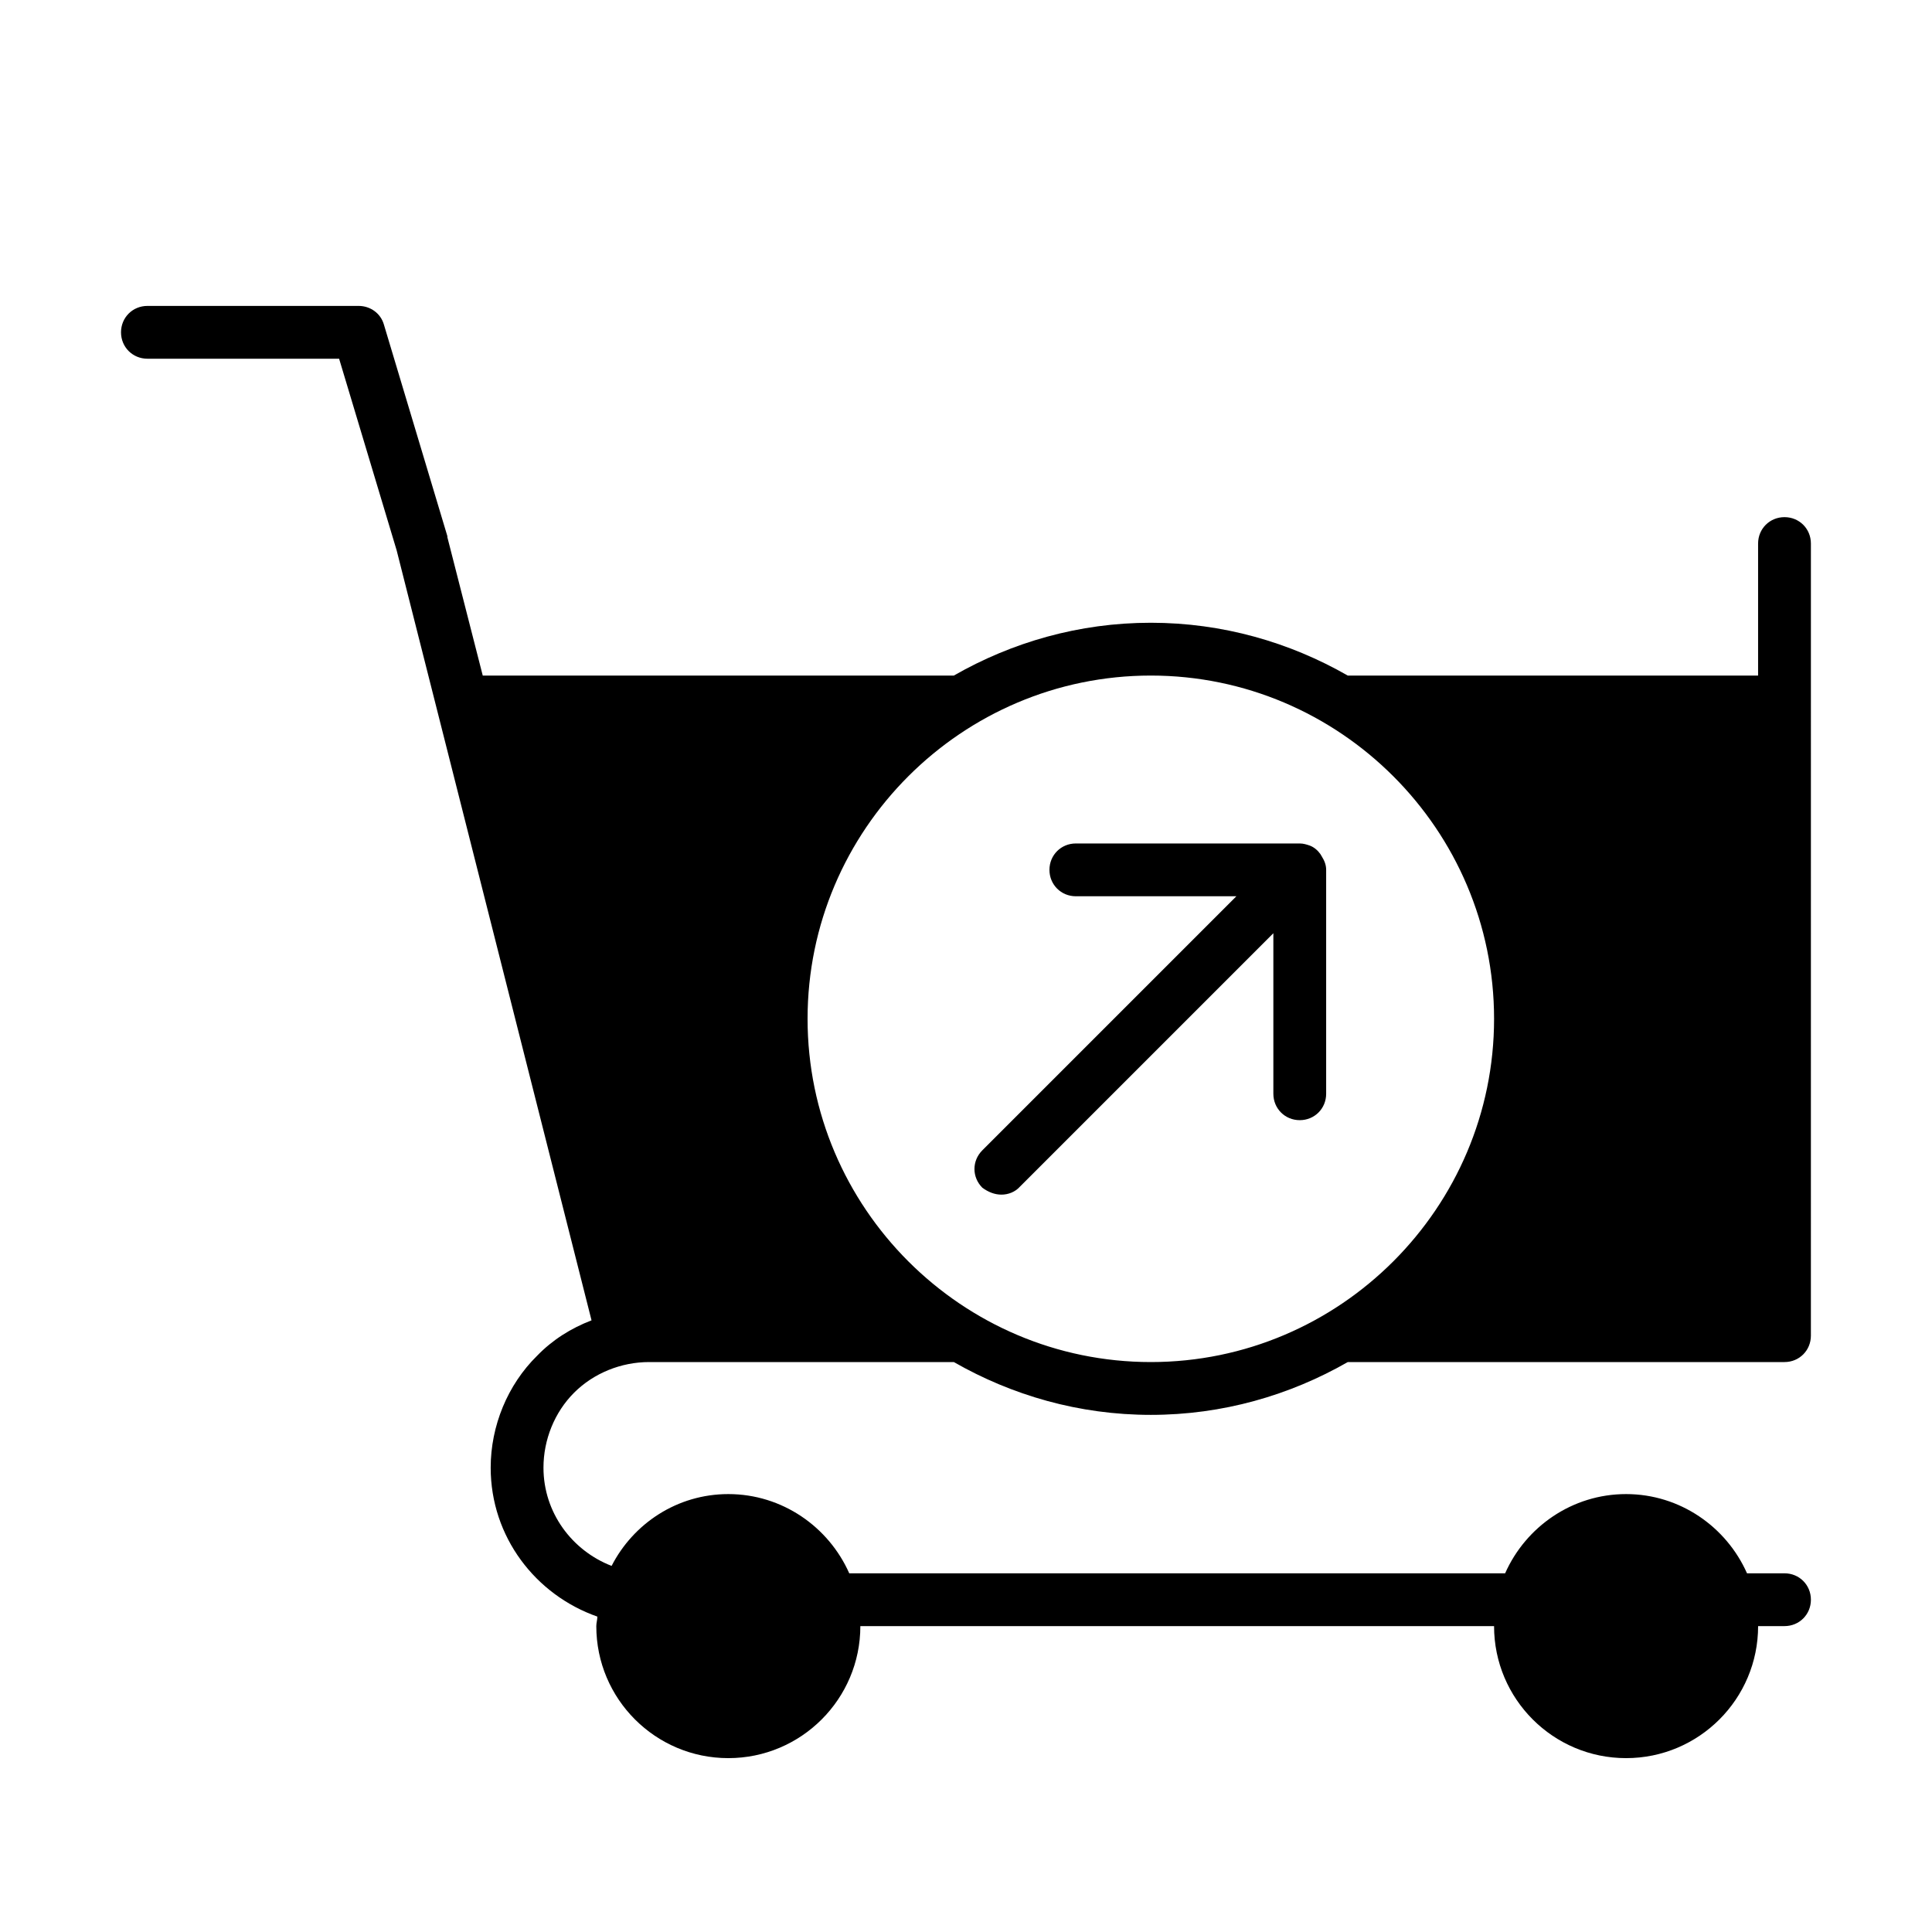
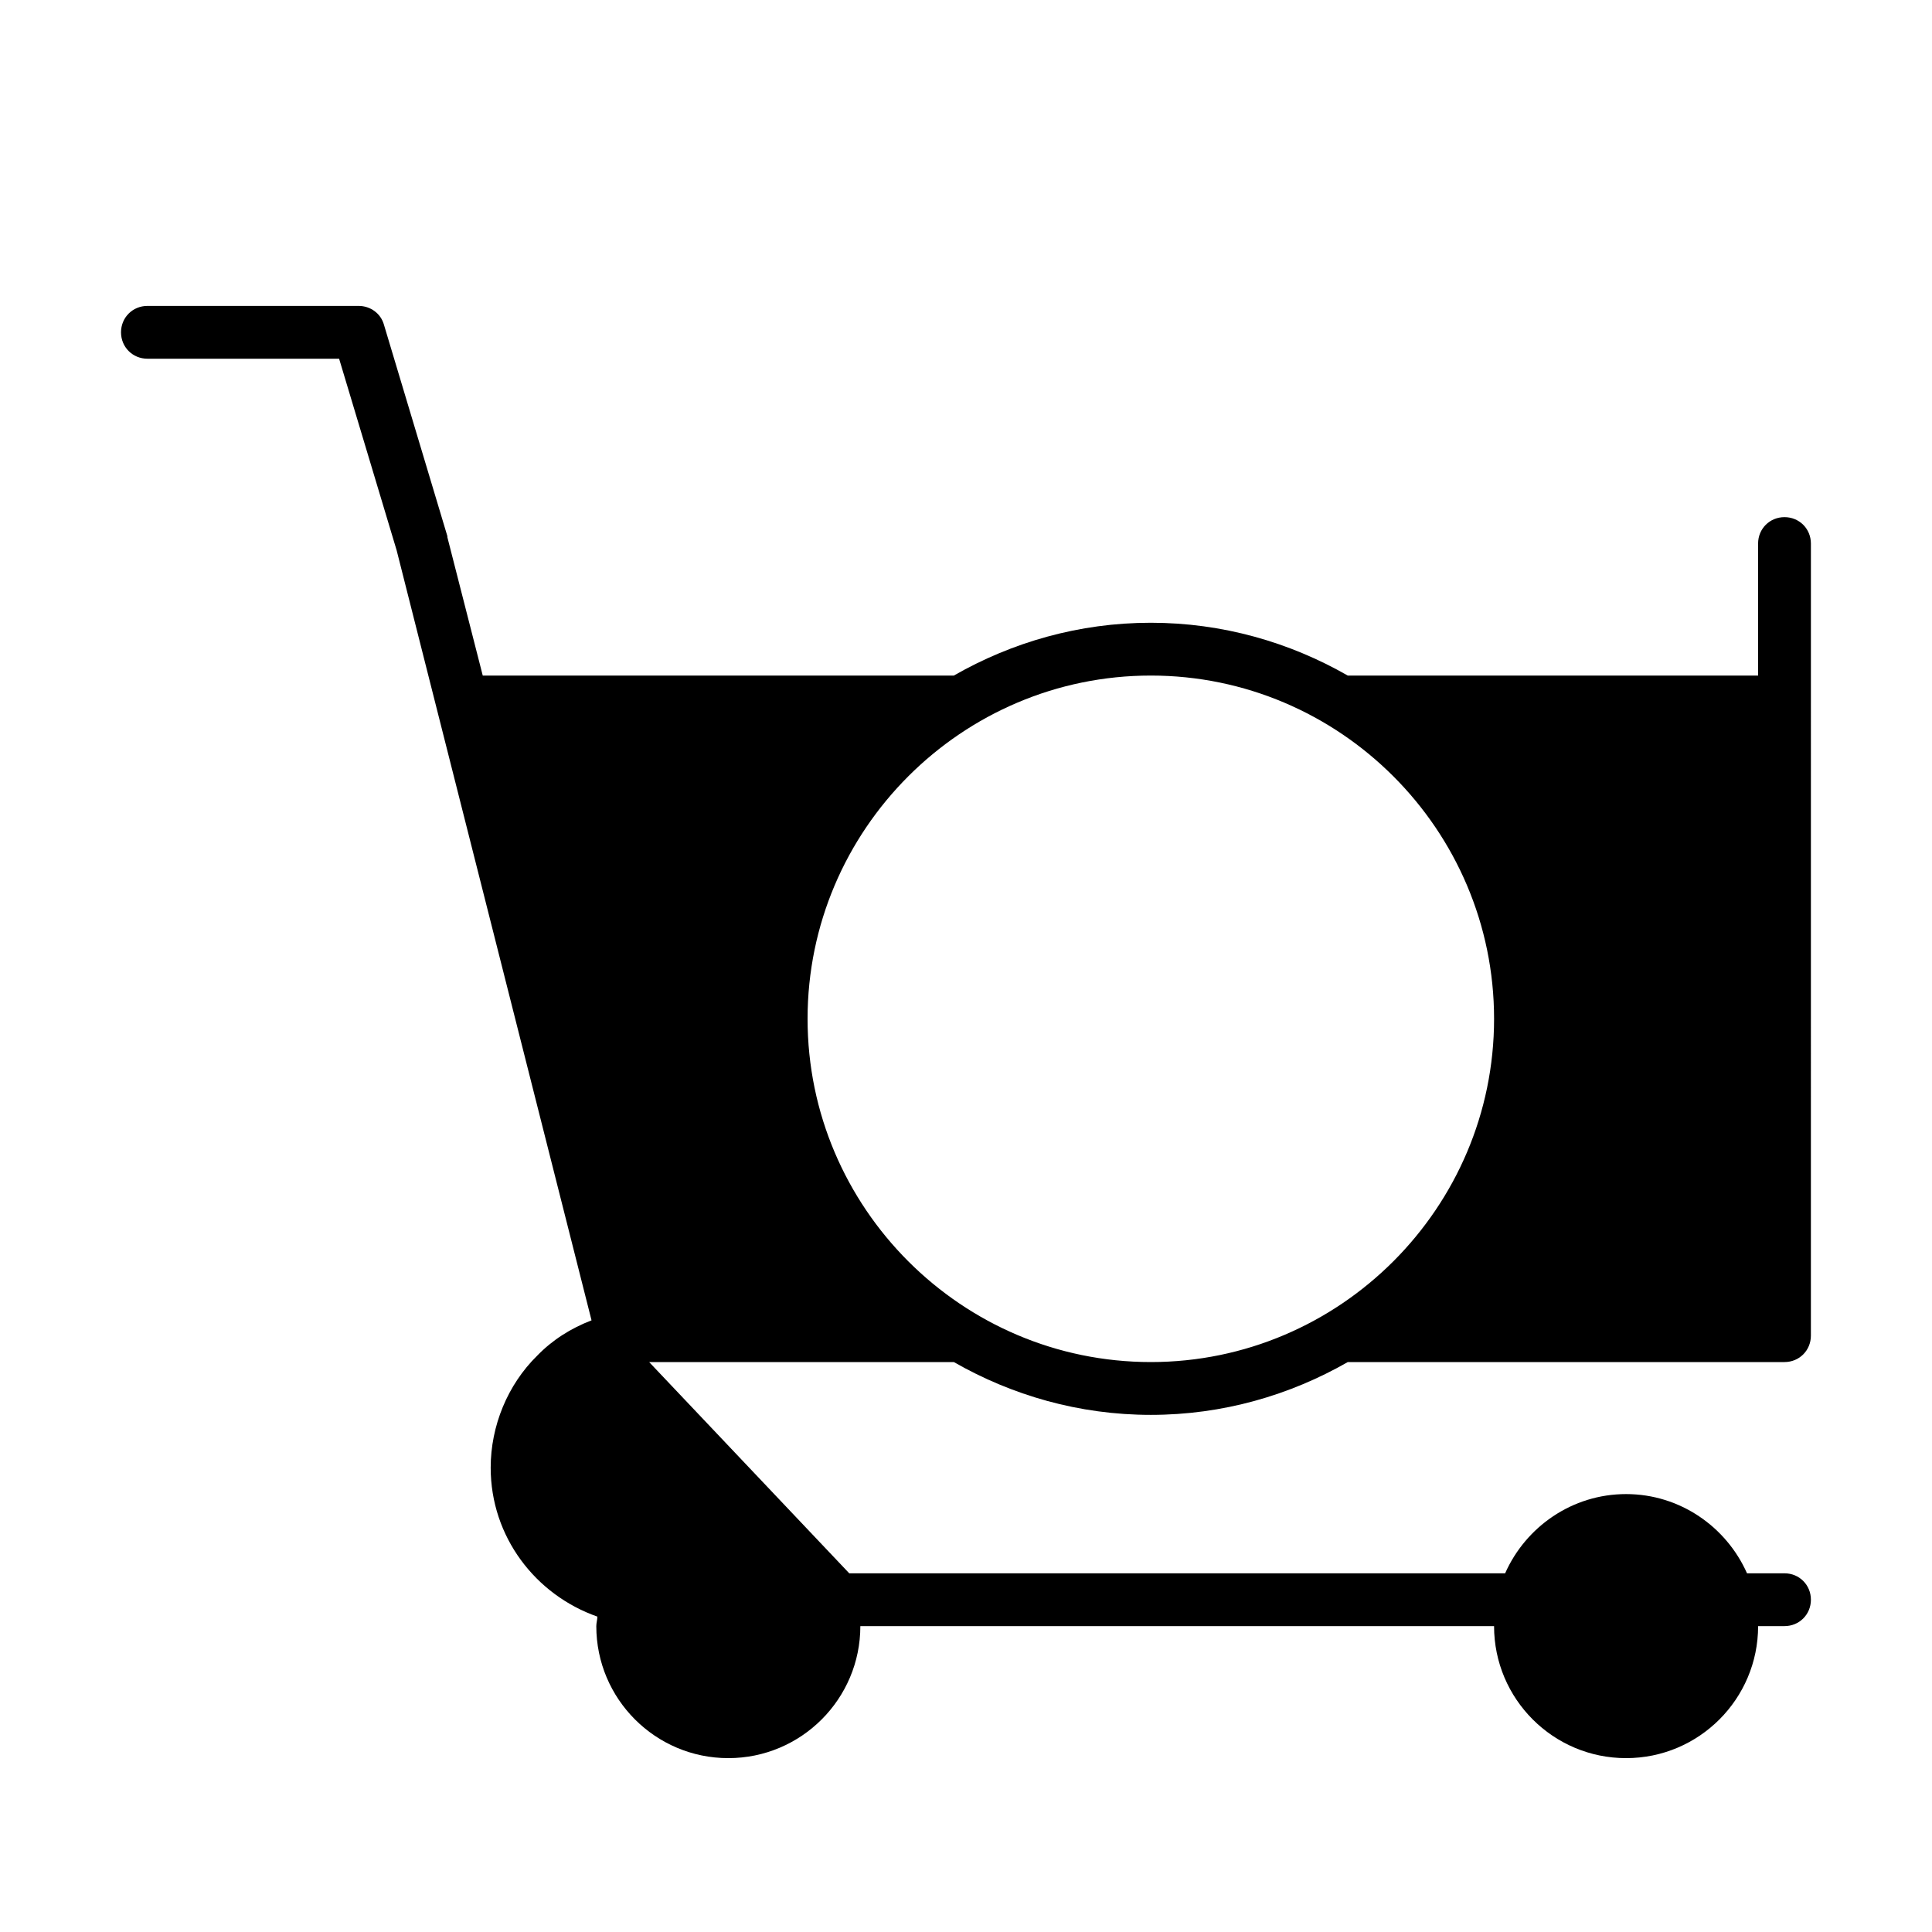
<svg xmlns="http://www.w3.org/2000/svg" fill="#000000" width="800px" height="800px" version="1.1" viewBox="144 144 512 512">
  <g>
-     <path d="m316.03 504.96h80.75c15.395 8.816 33.168 13.996 52.199 13.996s36.805-5.18 52.199-13.996h115.73c3.918 0 6.996-3.078 6.996-6.996l0.004-209.92c0-3.918-3.078-6.996-6.996-6.996-3.922 0-7 3.078-7 6.996v34.988h-108.74c-15.395-8.816-33.168-13.996-52.199-13.996s-36.805 5.18-52.199 13.996h-124.84l-9.375-36.664v-0.141-0.141l-16.793-55.98c-0.84-3.078-3.641-5.035-6.719-5.035h-55.98c-3.918 0-6.996 3.078-6.996 6.996s3.078 6.996 6.996 6.996h50.801l15.254 50.801 51.641 204.04c-5.457 2.098-10.355 5.18-14.414 9.375-7.836 7.699-12.312 18.613-12.312 29.672 0 18.332 11.895 33.727 28.27 39.465 0 0.84-0.281 1.68-0.281 2.519 0 19.312 15.676 34.988 34.988 34.988s34.988-15.676 34.988-34.988h167.94c0 19.312 15.676 34.988 34.988 34.988s34.988-15.676 34.988-34.988h6.996c3.918 0 6.996-3.078 6.996-6.996s-3.078-6.996-6.996-6.996h-9.938c-5.461-12.32-17.777-20.996-32.051-20.996-14.273 0-26.59 8.676-32.047 20.992h-173.82c-5.457-12.316-17.773-20.992-32.047-20.992-13.574 0-25.191 7.836-30.93 19.031-10.496-4.055-18.055-14.133-18.055-26.027 0-7.418 2.938-14.695 8.117-19.871 5.18-5.18 12.457-8.121 19.875-8.121zm132.95-181.93c50.102 0 90.965 40.863 90.965 90.965 0 50.102-40.863 90.965-90.965 90.965-50.102 0-90.965-40.863-90.965-90.965 0-50.102 40.863-90.965 90.965-90.965z" />
-     <path d="m409.38 460.59c1.82 0 3.637-0.699 4.898-2.098l67.176-67.176v42.543c0 3.918 3.078 6.996 6.996 6.996 3.918 0 6.996-3.078 6.996-6.996v-59.336c0-1.258-0.418-2.379-1.121-3.5-0.141-0.281-0.281-0.418-0.418-0.699-0.699-0.98-1.68-1.82-2.801-2.238-0.84-0.281-1.68-0.559-2.66-0.559h-59.336c-3.918 0-6.996 3.078-6.996 6.996 0 3.918 3.078 6.996 6.996 6.996h42.543l-67.312 67.312c-2.801 2.801-2.801 7.137 0 9.938 1.539 1.121 3.219 1.82 5.039 1.82z" />
+     <path d="m316.03 504.96h80.75c15.395 8.816 33.168 13.996 52.199 13.996s36.805-5.18 52.199-13.996h115.73c3.918 0 6.996-3.078 6.996-6.996l0.004-209.92c0-3.918-3.078-6.996-6.996-6.996-3.922 0-7 3.078-7 6.996v34.988h-108.74c-15.395-8.816-33.168-13.996-52.199-13.996s-36.805 5.18-52.199 13.996h-124.84l-9.375-36.664v-0.141-0.141l-16.793-55.98c-0.84-3.078-3.641-5.035-6.719-5.035h-55.98c-3.918 0-6.996 3.078-6.996 6.996s3.078 6.996 6.996 6.996h50.801l15.254 50.801 51.641 204.04c-5.457 2.098-10.355 5.18-14.414 9.375-7.836 7.699-12.312 18.613-12.312 29.672 0 18.332 11.895 33.727 28.27 39.465 0 0.84-0.281 1.68-0.281 2.519 0 19.312 15.676 34.988 34.988 34.988s34.988-15.676 34.988-34.988h167.94c0 19.312 15.676 34.988 34.988 34.988s34.988-15.676 34.988-34.988h6.996c3.918 0 6.996-3.078 6.996-6.996s-3.078-6.996-6.996-6.996h-9.938c-5.461-12.32-17.777-20.996-32.051-20.996-14.273 0-26.59 8.676-32.047 20.992h-173.82zm132.95-181.93c50.102 0 90.965 40.863 90.965 90.965 0 50.102-40.863 90.965-90.965 90.965-50.102 0-90.965-40.863-90.965-90.965 0-50.102 40.863-90.965 90.965-90.965z" />
  </g>
</svg>